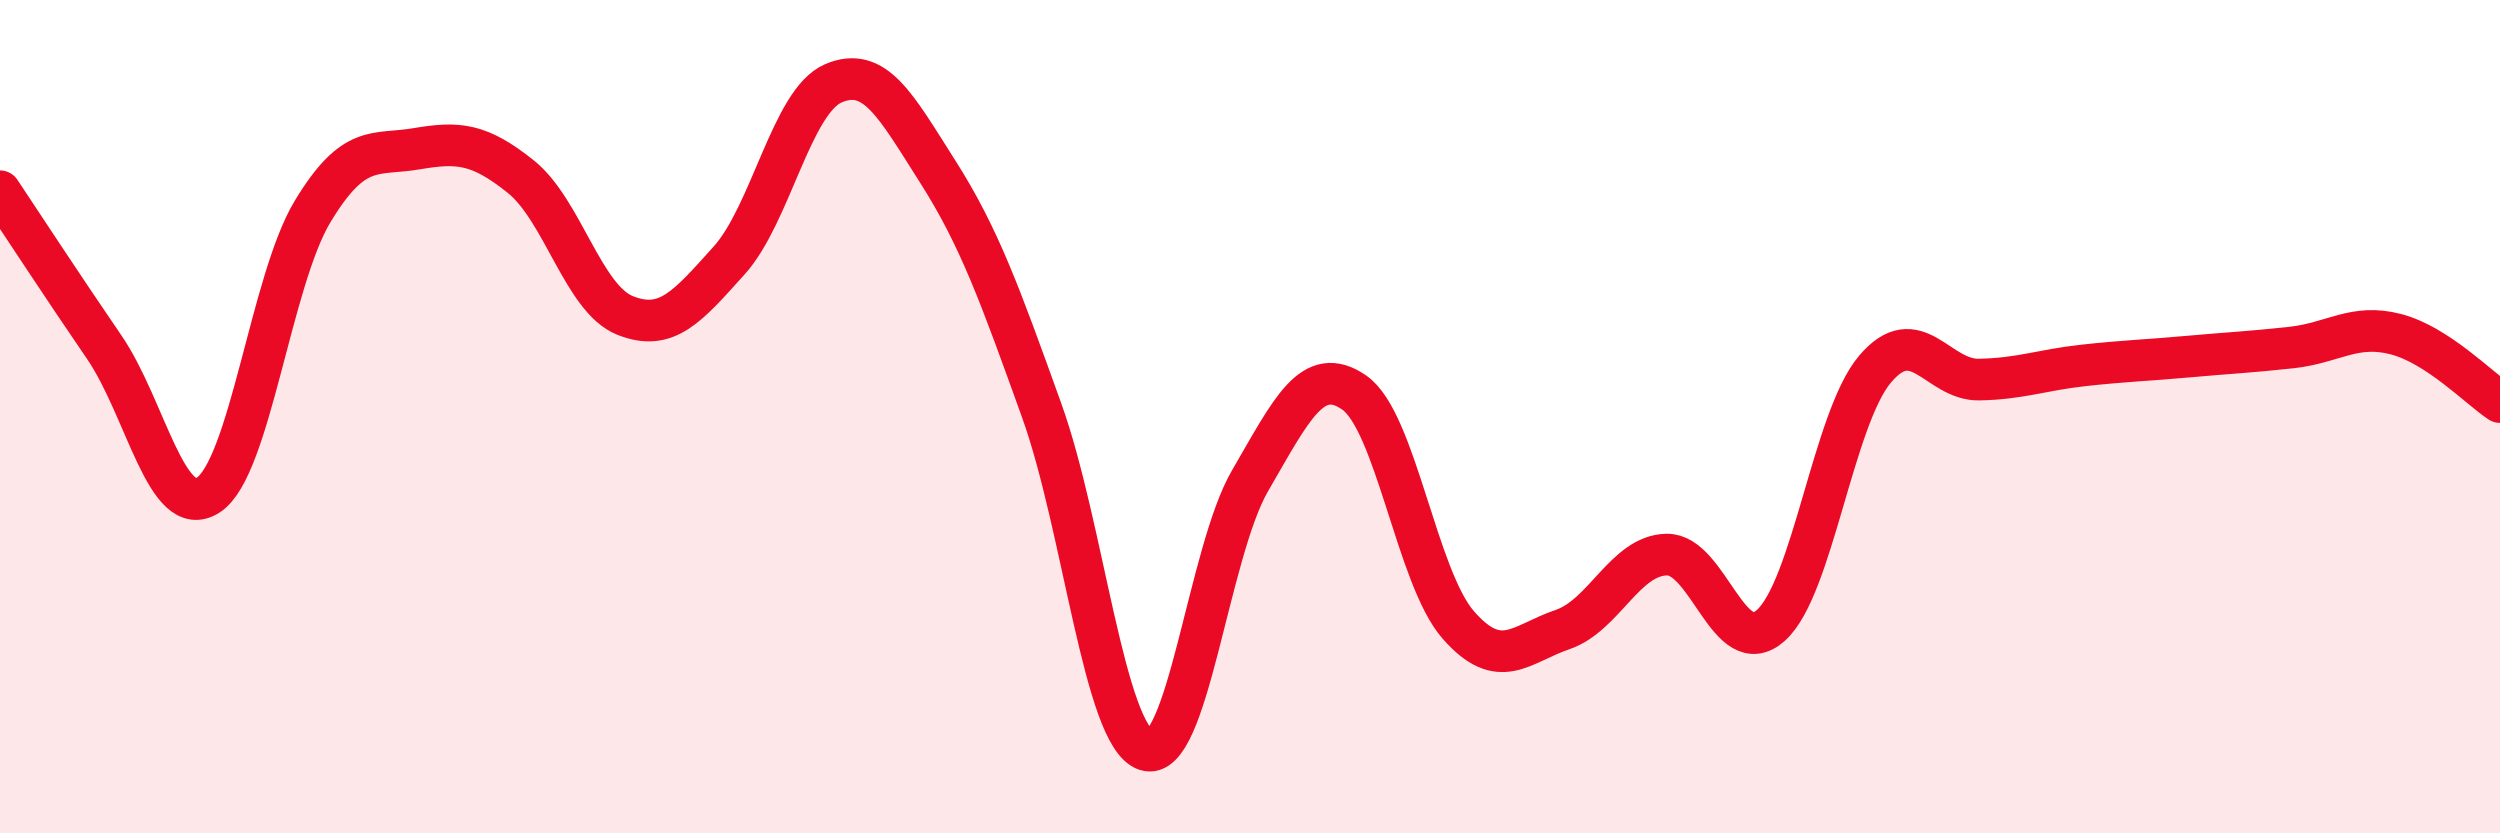
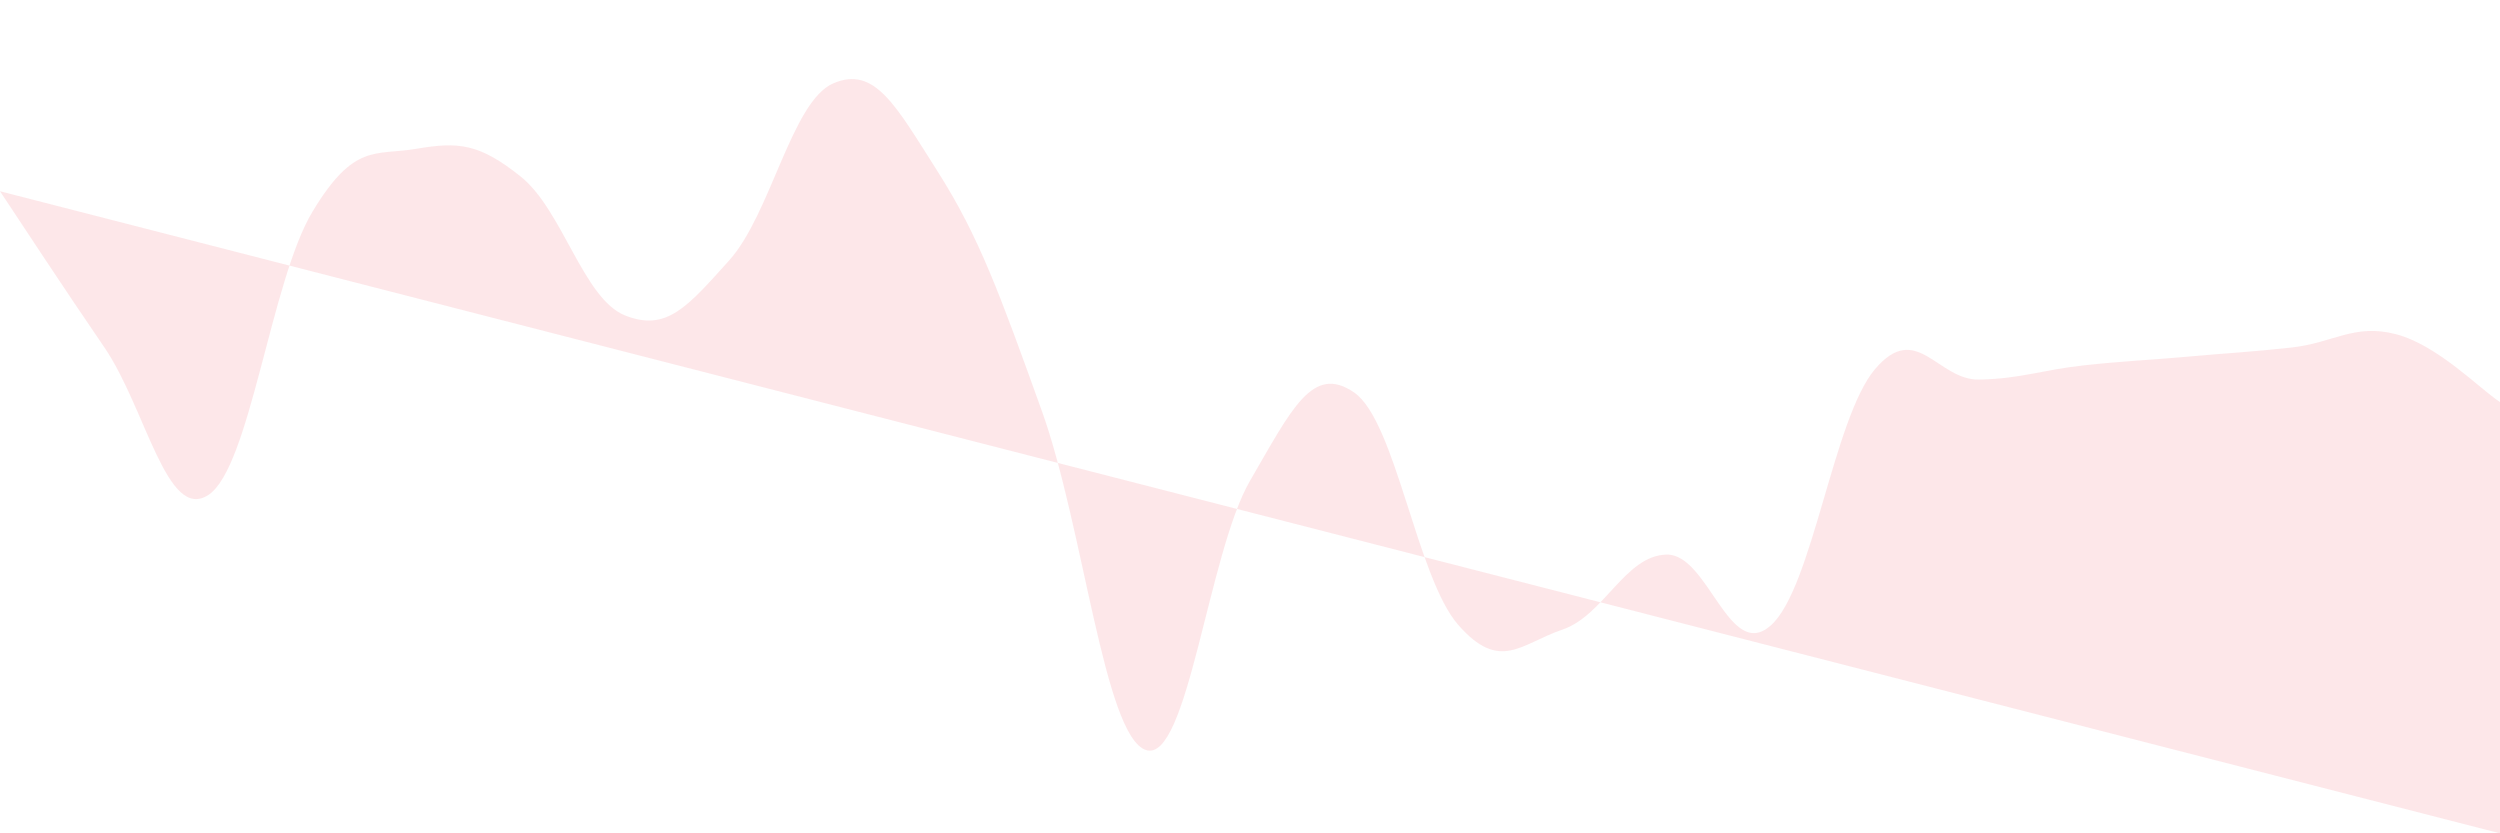
<svg xmlns="http://www.w3.org/2000/svg" width="60" height="20" viewBox="0 0 60 20">
-   <path d="M 0,4.59 C 0.5,5.34 1.5,6.87 2.5,8.33 C 3.5,9.79 4,12.53 5,11.88 C 6,11.23 6.5,6.74 7.5,5.08 C 8.5,3.42 9,3.74 10,3.57 C 11,3.4 11.5,3.44 12.5,4.24 C 13.5,5.04 14,7.17 15,7.57 C 16,7.97 16.5,7.36 17.5,6.25 C 18.5,5.14 19,2.43 20,2 C 21,1.57 21.5,2.54 22.5,4.11 C 23.5,5.68 24,7.07 25,9.85 C 26,12.63 26.5,17.66 27.5,18 C 28.5,18.34 29,13.26 30,11.54 C 31,9.82 31.5,8.73 32.5,9.42 C 33.5,10.11 34,13.86 35,15 C 36,16.14 36.5,15.45 37.5,15.11 C 38.5,14.77 39,13.33 40,13.31 C 41,13.29 41.5,15.9 42.5,15.01 C 43.5,14.12 44,10.04 45,8.86 C 46,7.68 46.5,9.13 47.5,9.11 C 48.5,9.09 49,8.88 50,8.77 C 51,8.66 51.5,8.65 52.5,8.56 C 53.5,8.47 54,8.45 55,8.34 C 56,8.23 56.5,7.76 57.5,8.02 C 58.5,8.28 59.5,9.32 60,9.65L60 20L0 20Z" fill="#EB0A25" opacity="0.1" stroke-linecap="round" stroke-linejoin="round" />
-   <path d="M 0,4.59 C 0.5,5.34 1.5,6.87 2.5,8.33 C 3.5,9.79 4,12.53 5,11.88 C 6,11.23 6.5,6.74 7.5,5.08 C 8.5,3.42 9,3.74 10,3.57 C 11,3.4 11.5,3.44 12.5,4.24 C 13.5,5.04 14,7.17 15,7.57 C 16,7.97 16.5,7.36 17.5,6.25 C 18.5,5.14 19,2.43 20,2 C 21,1.57 21.5,2.54 22.5,4.11 C 23.5,5.68 24,7.07 25,9.85 C 26,12.63 26.5,17.66 27.5,18 C 28.5,18.34 29,13.26 30,11.54 C 31,9.82 31.5,8.73 32.5,9.42 C 33.5,10.11 34,13.86 35,15 C 36,16.14 36.5,15.45 37.5,15.11 C 38.5,14.77 39,13.33 40,13.31 C 41,13.29 41.5,15.9 42.5,15.01 C 43.5,14.12 44,10.04 45,8.86 C 46,7.68 46.5,9.13 47.5,9.11 C 48.5,9.09 49,8.88 50,8.77 C 51,8.66 51.5,8.65 52.5,8.56 C 53.5,8.47 54,8.45 55,8.34 C 56,8.23 56.5,7.76 57.5,8.02 C 58.5,8.28 59.5,9.32 60,9.65" stroke="#EB0A25" stroke-width="1" fill="none" stroke-linecap="round" stroke-linejoin="round" />
+   <path d="M 0,4.59 C 0.5,5.34 1.5,6.87 2.5,8.33 C 3.5,9.79 4,12.53 5,11.88 C 6,11.23 6.5,6.74 7.5,5.08 C 8.5,3.42 9,3.74 10,3.57 C 11,3.4 11.5,3.44 12.5,4.24 C 13.5,5.04 14,7.17 15,7.57 C 16,7.97 16.5,7.36 17.5,6.25 C 18.5,5.14 19,2.43 20,2 C 21,1.57 21.5,2.54 22.5,4.11 C 23.5,5.68 24,7.07 25,9.85 C 26,12.63 26.5,17.66 27.5,18 C 28.5,18.34 29,13.26 30,11.54 C 31,9.82 31.5,8.73 32.5,9.42 C 33.5,10.11 34,13.86 35,15 C 36,16.14 36.5,15.45 37.5,15.11 C 38.5,14.77 39,13.33 40,13.31 C 41,13.29 41.5,15.9 42.5,15.01 C 43.5,14.12 44,10.04 45,8.86 C 46,7.68 46.5,9.13 47.5,9.11 C 48.5,9.09 49,8.88 50,8.77 C 51,8.66 51.5,8.65 52.5,8.56 C 53.5,8.47 54,8.45 55,8.34 C 56,8.23 56.5,7.76 57.5,8.02 C 58.5,8.28 59.5,9.32 60,9.65L60 20Z" fill="#EB0A25" opacity="0.1" stroke-linecap="round" stroke-linejoin="round" />
</svg>